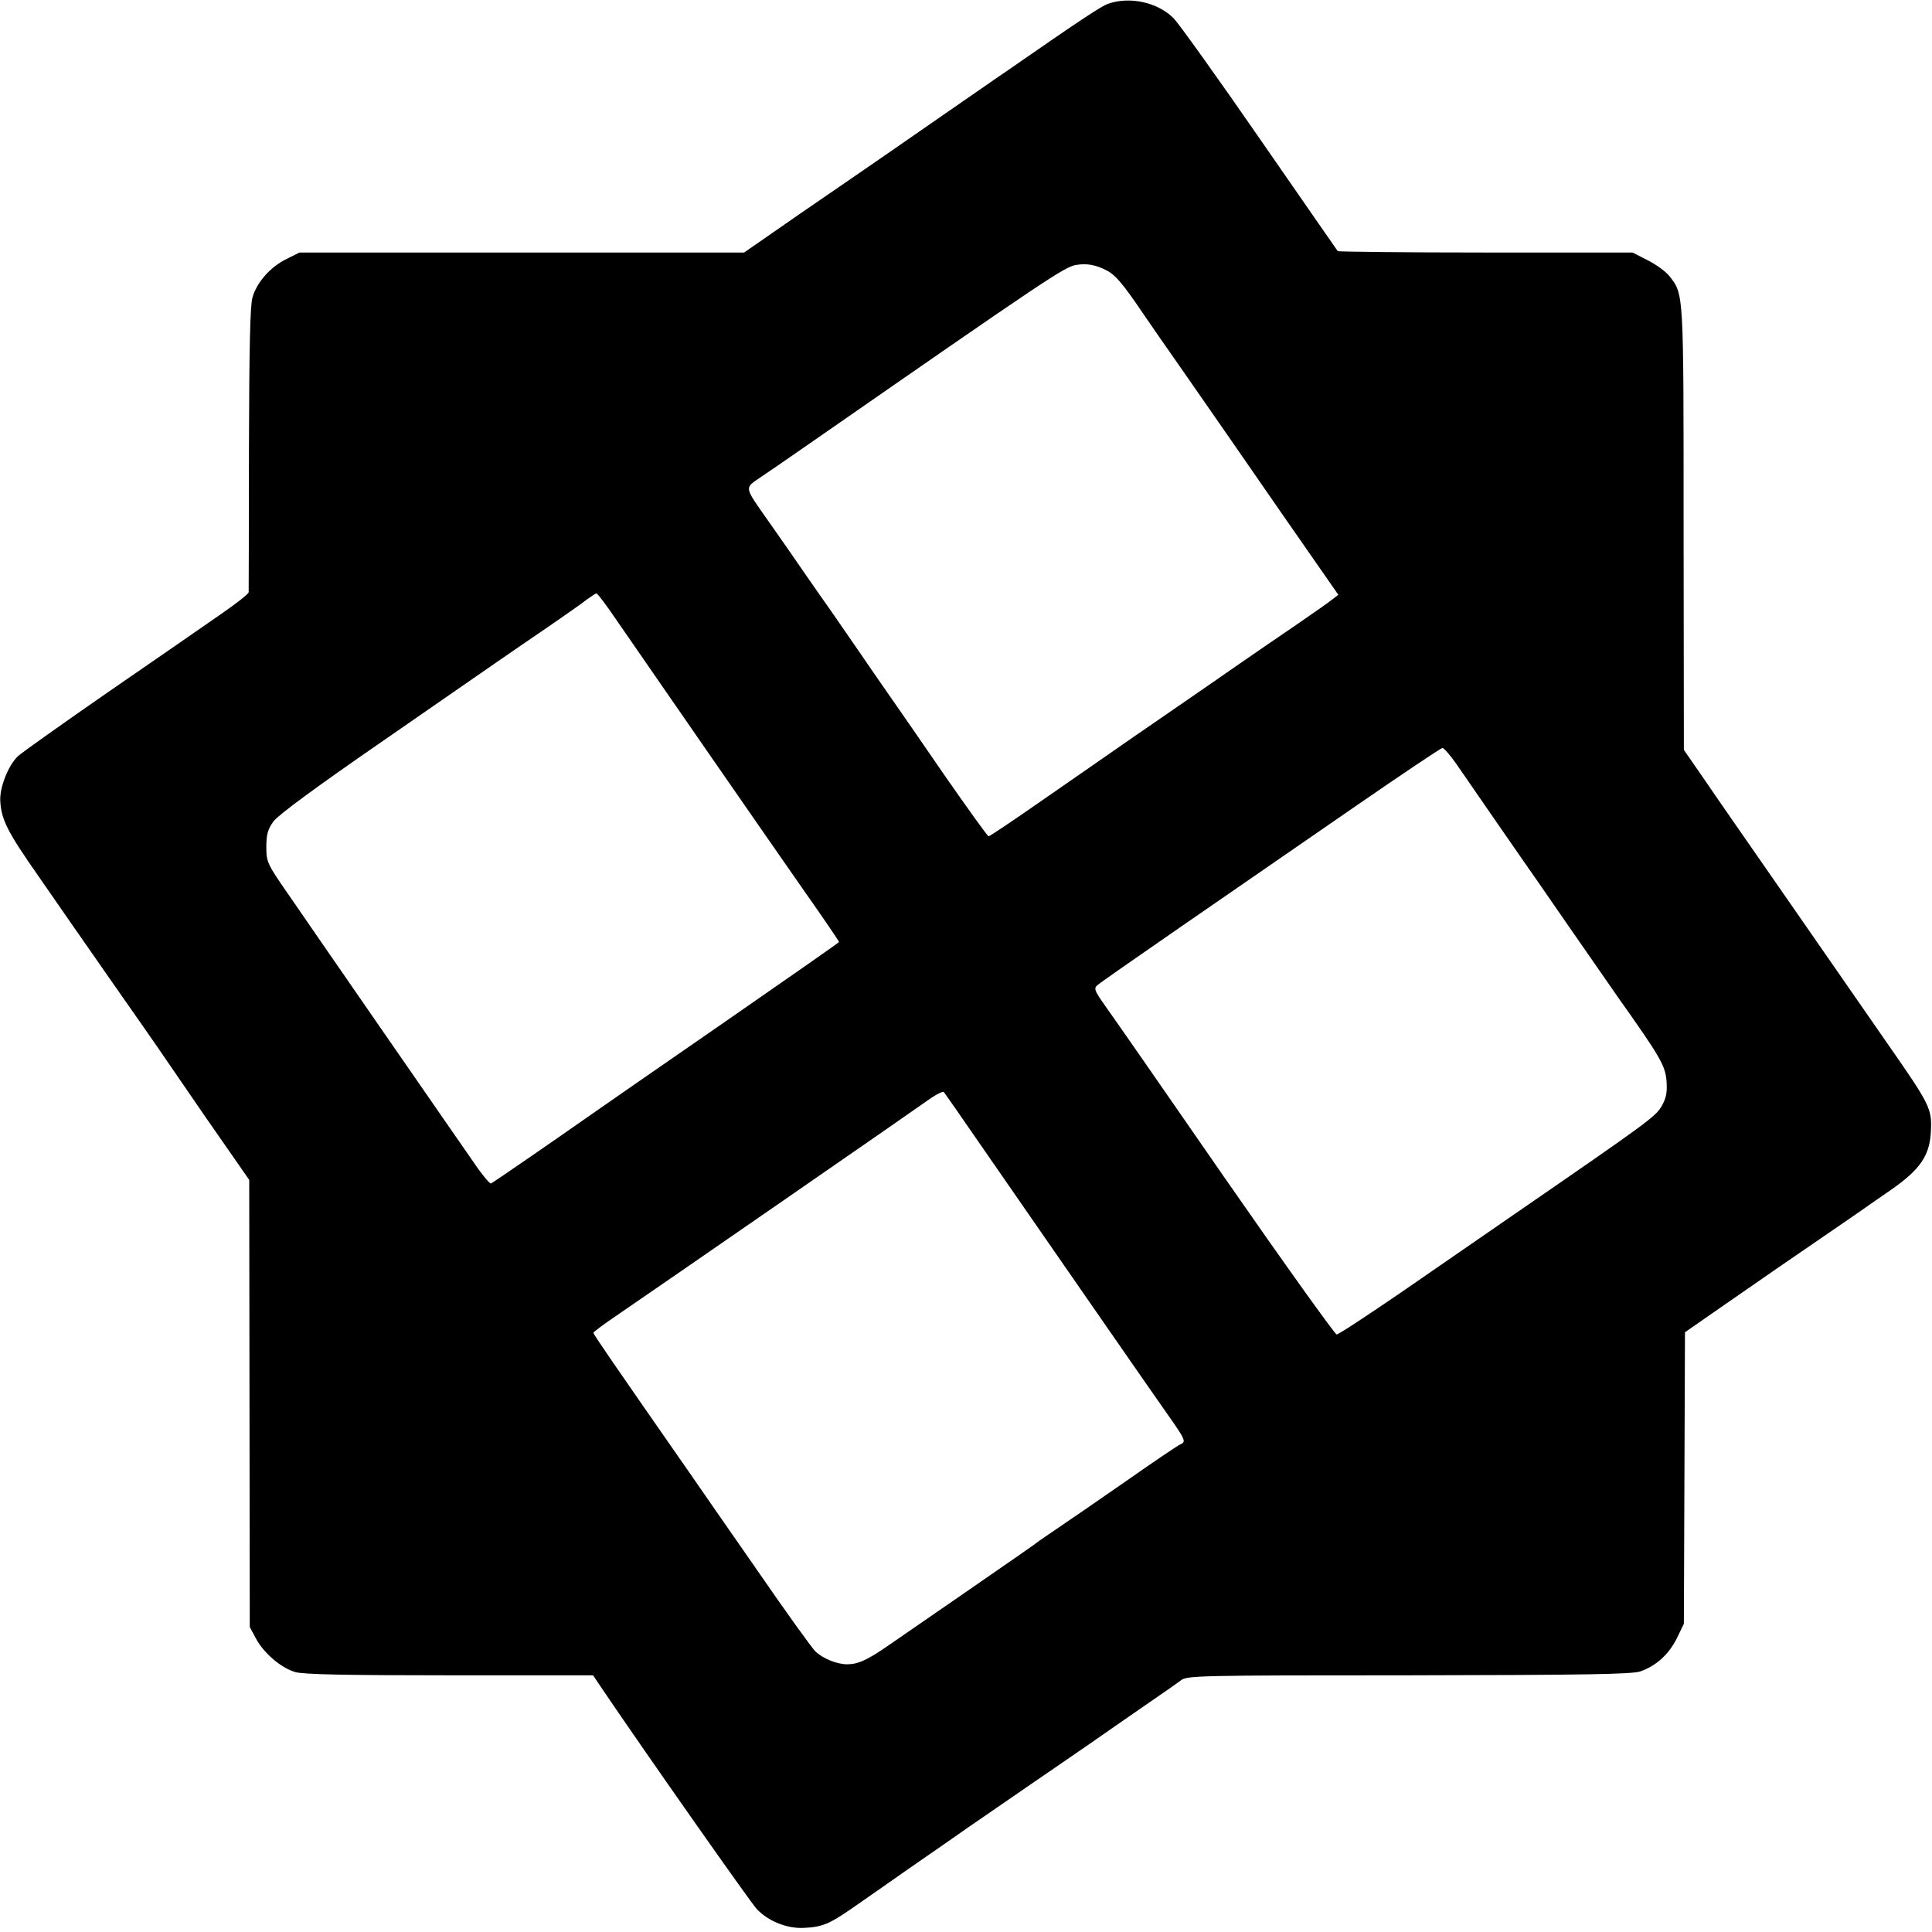
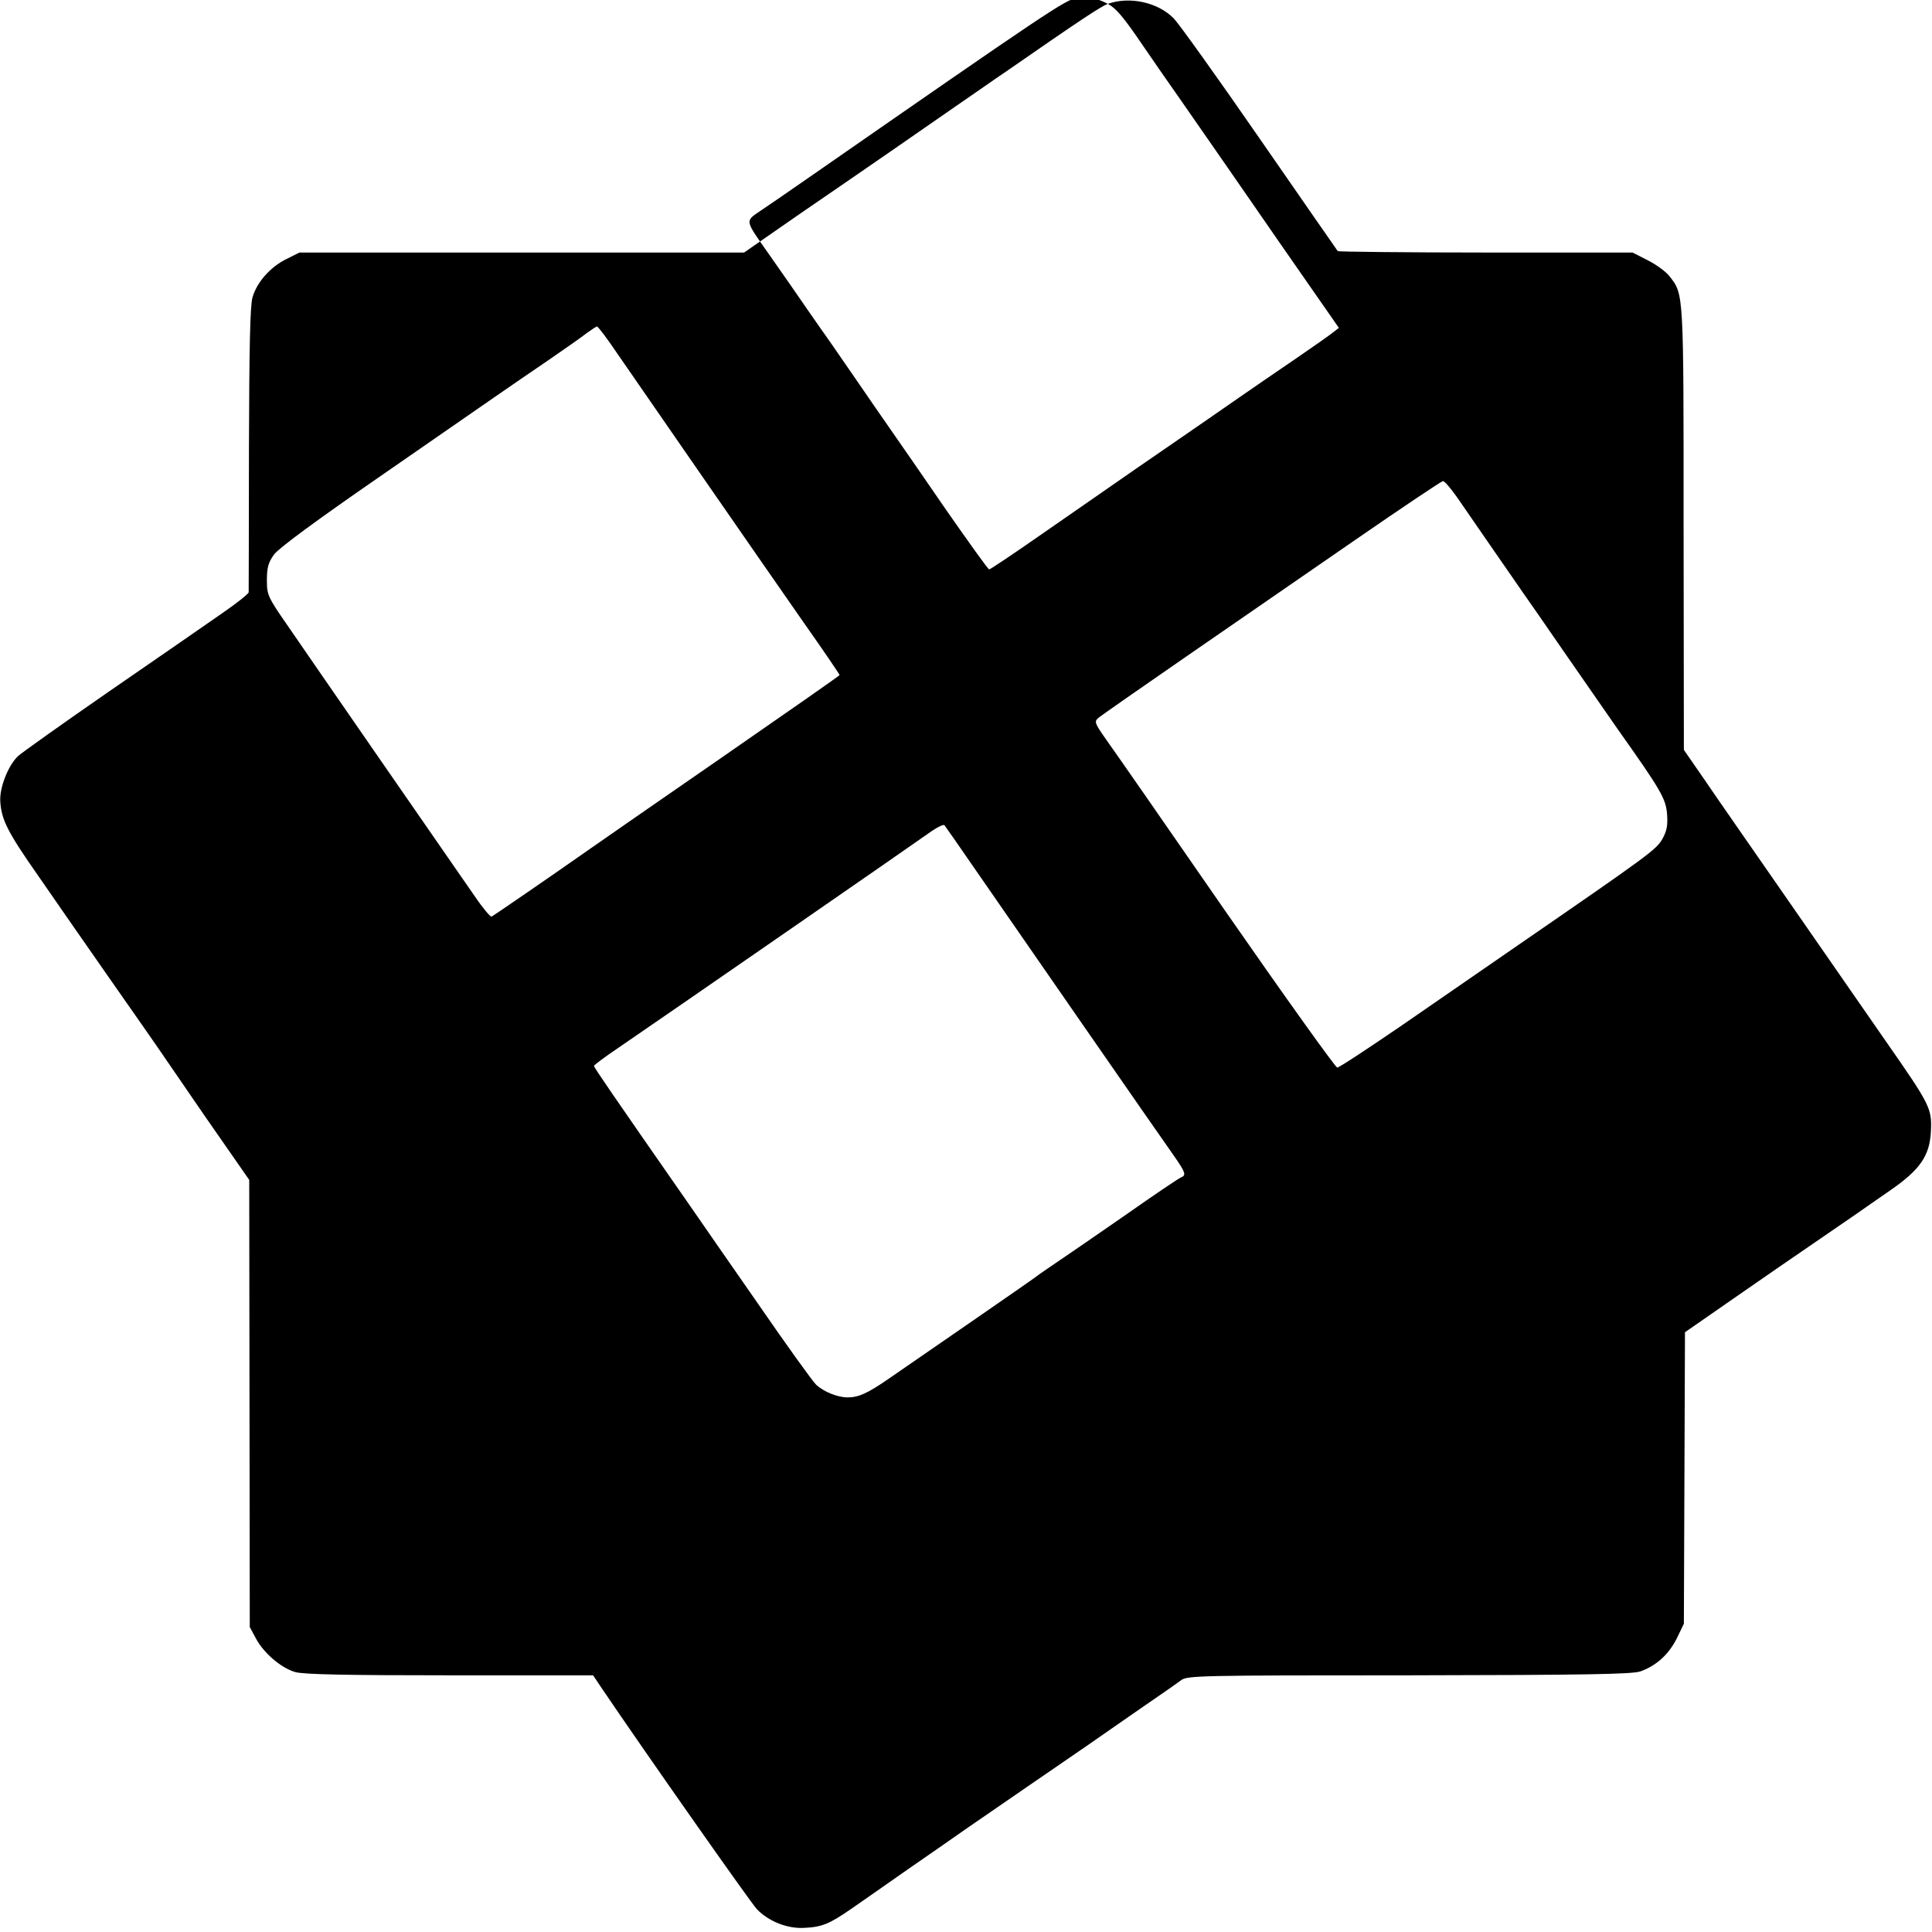
<svg xmlns="http://www.w3.org/2000/svg" version="1.0" width="700pt" height="700pt" viewBox="0 0 700 700" preserveAspectRatio="xMidYMid meet">
  <g transform="translate(0,700) scale(0.1,-0.1)" fill="#000000" stroke="none">
-     <path d="M4014 6986 c-25 -9 -102 -60 -370 -246 -12 -8 -53 -36 -90 -62 -38 -26 -80 -55 -94 -65 -64 -45 -365 -253 -555 -383 l-209 -145 -806 0 -805 0 -48 -24 c-57 -28 -106 -83 -122 -138 -9 -28 -12 -188 -13 -549 0 -280 -1 -514 -1 -520 -1 -6 -45 -41 -99 -78 -53 -37 -235 -163 -405 -280 -169 -117 -318 -223 -331 -235 -36 -33 -68 -115 -65 -164 4 -67 26 -111 138 -271 57 -83 175 -252 260 -374 86 -123 163 -233 171 -245 8 -12 86 -125 173 -252 l160 -230 1 -810 1 -810 22 -41 c28 -53 91 -107 142 -122 27 -9 193 -12 559 -12 l521 0 28 -42 c172 -254 542 -780 565 -805 43 -45 112 -72 173 -68 64 3 91 15 168 68 34 24 130 90 212 148 83 57 177 123 210 146 33 23 130 89 215 148 85 58 189 130 230 158 41 29 127 88 190 132 63 43 126 87 139 97 22 17 65 18 825 18 643 1 808 4 839 14 59 21 103 62 132 119 l26 54 2 528 2 528 180 125 c99 69 230 159 290 200 61 42 128 88 150 103 22 16 78 54 125 87 107 74 142 125 146 213 4 83 -2 95 -163 326 -43 62 -193 278 -333 480 -140 202 -288 414 -327 472 l-72 104 -1 803 c0 862 1 846 -51 913 -13 17 -49 43 -79 58 l-55 28 -532 0 c-293 0 -534 3 -536 5 -2 3 -129 185 -281 405 -152 220 -293 417 -313 438 -58 59 -160 81 -239 53z m-2 -967 c31 -17 57 -48 129 -154 30 -44 58 -84 62 -90 4 -5 115 -165 247 -355 131 -190 275 -397 319 -460 l80 -115 -22 -17 c-12 -10 -71 -51 -132 -93 -60 -41 -154 -105 -207 -142 -54 -38 -162 -112 -240 -166 -79 -54 -183 -126 -233 -161 -49 -34 -166 -115 -258 -179 -92 -64 -171 -117 -175 -117 -4 0 -74 98 -157 217 -82 120 -172 249 -199 288 -27 38 -78 113 -114 165 -36 52 -81 117 -100 145 -19 27 -60 85 -91 130 -30 44 -92 133 -137 197 -89 127 -88 118 -28 159 12 8 90 61 173 119 871 605 928 643 970 650 39 7 73 0 113 -21z m-1776 -1269 c93 -135 504 -729 670 -967 74 -105 134 -193 134 -196 0 -2 -192 -136 -426 -298 -234 -162 -454 -314 -489 -339 -118 -83 -339 -235 -346 -238 -4 -2 -32 31 -61 74 -29 42 -60 86 -68 98 -26 37 -531 767 -609 881 -73 105 -76 113 -76 166 0 45 5 64 26 93 17 23 151 122 390 287 429 297 460 319 604 417 61 42 124 86 140 99 17 12 33 23 36 23 4 0 38 -45 75 -100z m3040 -517 c34 -50 215 -311 244 -353 6 -8 76 -109 156 -225 80 -115 163 -235 184 -265 156 -220 173 -250 178 -305 3 -42 0 -61 -17 -92 -23 -39 -43 -54 -538 -395 -106 -73 -290 -200 -410 -283 -120 -82 -223 -150 -230 -150 -6 0 -188 254 -404 565 -215 311 -411 593 -435 626 -40 57 -42 63 -26 76 9 8 154 109 322 225 168 116 442 305 610 421 168 116 310 211 316 212 6 0 28 -26 50 -57z m-1746 -1348 c135 -195 675 -975 723 -1042 40 -58 44 -68 24 -76 -8 -3 -97 -63 -198 -134 -101 -70 -211 -146 -244 -168 -33 -22 -64 -44 -70 -48 -5 -5 -116 -82 -245 -171 -129 -89 -264 -182 -300 -207 -78 -54 -111 -69 -151 -69 -36 0 -86 20 -114 46 -12 11 -107 143 -211 294 -105 151 -215 309 -243 350 -284 408 -350 504 -351 511 0 3 40 33 89 66 138 94 1091 753 1135 785 22 15 43 25 46 21 4 -5 53 -75 110 -158z" />
+     <path d="M4014 6986 c-25 -9 -102 -60 -370 -246 -12 -8 -53 -36 -90 -62 -38 -26 -80 -55 -94 -65 -64 -45 -365 -253 -555 -383 l-209 -145 -806 0 -805 0 -48 -24 c-57 -28 -106 -83 -122 -138 -9 -28 -12 -188 -13 -549 0 -280 -1 -514 -1 -520 -1 -6 -45 -41 -99 -78 -53 -37 -235 -163 -405 -280 -169 -117 -318 -223 -331 -235 -36 -33 -68 -115 -65 -164 4 -67 26 -111 138 -271 57 -83 175 -252 260 -374 86 -123 163 -233 171 -245 8 -12 86 -125 173 -252 l160 -230 1 -810 1 -810 22 -41 c28 -53 91 -107 142 -122 27 -9 193 -12 559 -12 l521 0 28 -42 c172 -254 542 -780 565 -805 43 -45 112 -72 173 -68 64 3 91 15 168 68 34 24 130 90 212 148 83 57 177 123 210 146 33 23 130 89 215 148 85 58 189 130 230 158 41 29 127 88 190 132 63 43 126 87 139 97 22 17 65 18 825 18 643 1 808 4 839 14 59 21 103 62 132 119 l26 54 2 528 2 528 180 125 c99 69 230 159 290 200 61 42 128 88 150 103 22 16 78 54 125 87 107 74 142 125 146 213 4 83 -2 95 -163 326 -43 62 -193 278 -333 480 -140 202 -288 414 -327 472 l-72 104 -1 803 c0 862 1 846 -51 913 -13 17 -49 43 -79 58 l-55 28 -532 0 c-293 0 -534 3 -536 5 -2 3 -129 185 -281 405 -152 220 -293 417 -313 438 -58 59 -160 81 -239 53z c31 -17 57 -48 129 -154 30 -44 58 -84 62 -90 4 -5 115 -165 247 -355 131 -190 275 -397 319 -460 l80 -115 -22 -17 c-12 -10 -71 -51 -132 -93 -60 -41 -154 -105 -207 -142 -54 -38 -162 -112 -240 -166 -79 -54 -183 -126 -233 -161 -49 -34 -166 -115 -258 -179 -92 -64 -171 -117 -175 -117 -4 0 -74 98 -157 217 -82 120 -172 249 -199 288 -27 38 -78 113 -114 165 -36 52 -81 117 -100 145 -19 27 -60 85 -91 130 -30 44 -92 133 -137 197 -89 127 -88 118 -28 159 12 8 90 61 173 119 871 605 928 643 970 650 39 7 73 0 113 -21z m-1776 -1269 c93 -135 504 -729 670 -967 74 -105 134 -193 134 -196 0 -2 -192 -136 -426 -298 -234 -162 -454 -314 -489 -339 -118 -83 -339 -235 -346 -238 -4 -2 -32 31 -61 74 -29 42 -60 86 -68 98 -26 37 -531 767 -609 881 -73 105 -76 113 -76 166 0 45 5 64 26 93 17 23 151 122 390 287 429 297 460 319 604 417 61 42 124 86 140 99 17 12 33 23 36 23 4 0 38 -45 75 -100z m3040 -517 c34 -50 215 -311 244 -353 6 -8 76 -109 156 -225 80 -115 163 -235 184 -265 156 -220 173 -250 178 -305 3 -42 0 -61 -17 -92 -23 -39 -43 -54 -538 -395 -106 -73 -290 -200 -410 -283 -120 -82 -223 -150 -230 -150 -6 0 -188 254 -404 565 -215 311 -411 593 -435 626 -40 57 -42 63 -26 76 9 8 154 109 322 225 168 116 442 305 610 421 168 116 310 211 316 212 6 0 28 -26 50 -57z m-1746 -1348 c135 -195 675 -975 723 -1042 40 -58 44 -68 24 -76 -8 -3 -97 -63 -198 -134 -101 -70 -211 -146 -244 -168 -33 -22 -64 -44 -70 -48 -5 -5 -116 -82 -245 -171 -129 -89 -264 -182 -300 -207 -78 -54 -111 -69 -151 -69 -36 0 -86 20 -114 46 -12 11 -107 143 -211 294 -105 151 -215 309 -243 350 -284 408 -350 504 -351 511 0 3 40 33 89 66 138 94 1091 753 1135 785 22 15 43 25 46 21 4 -5 53 -75 110 -158z" />
  </g>
</svg>